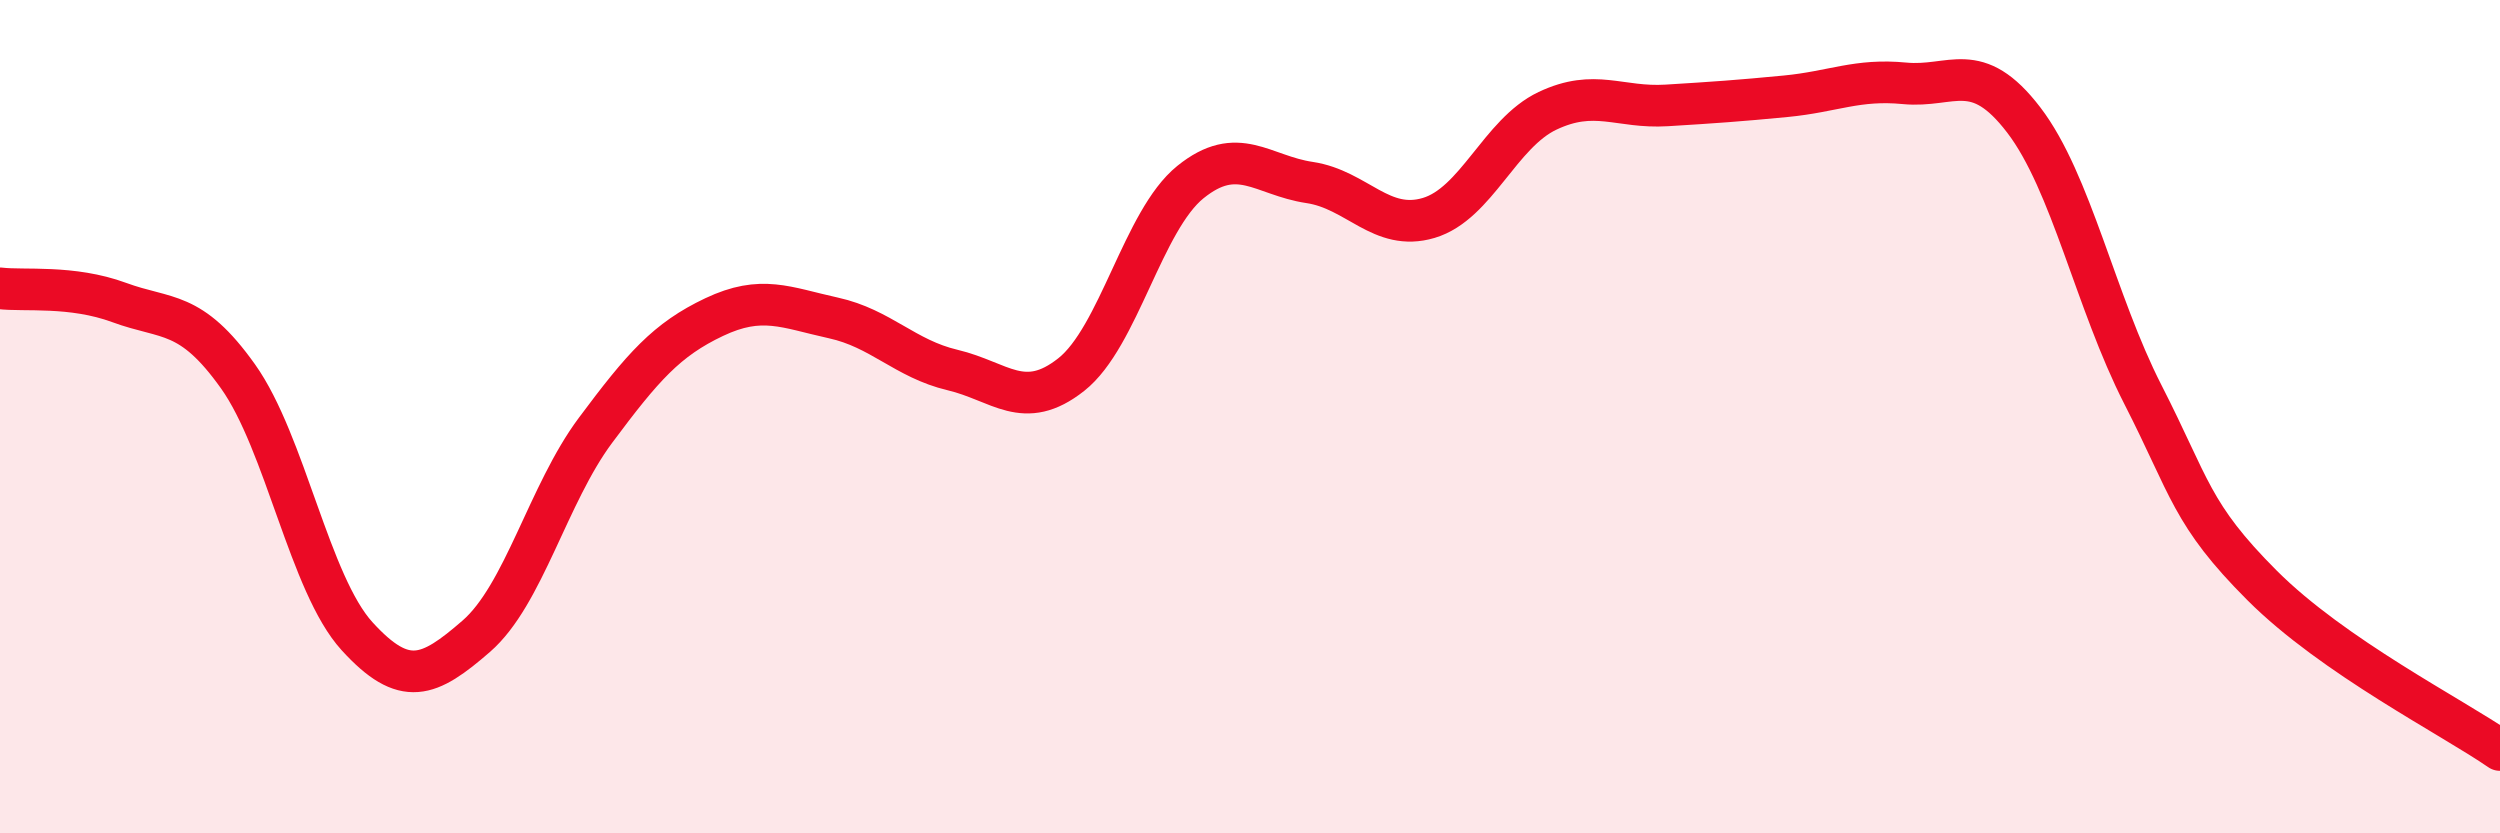
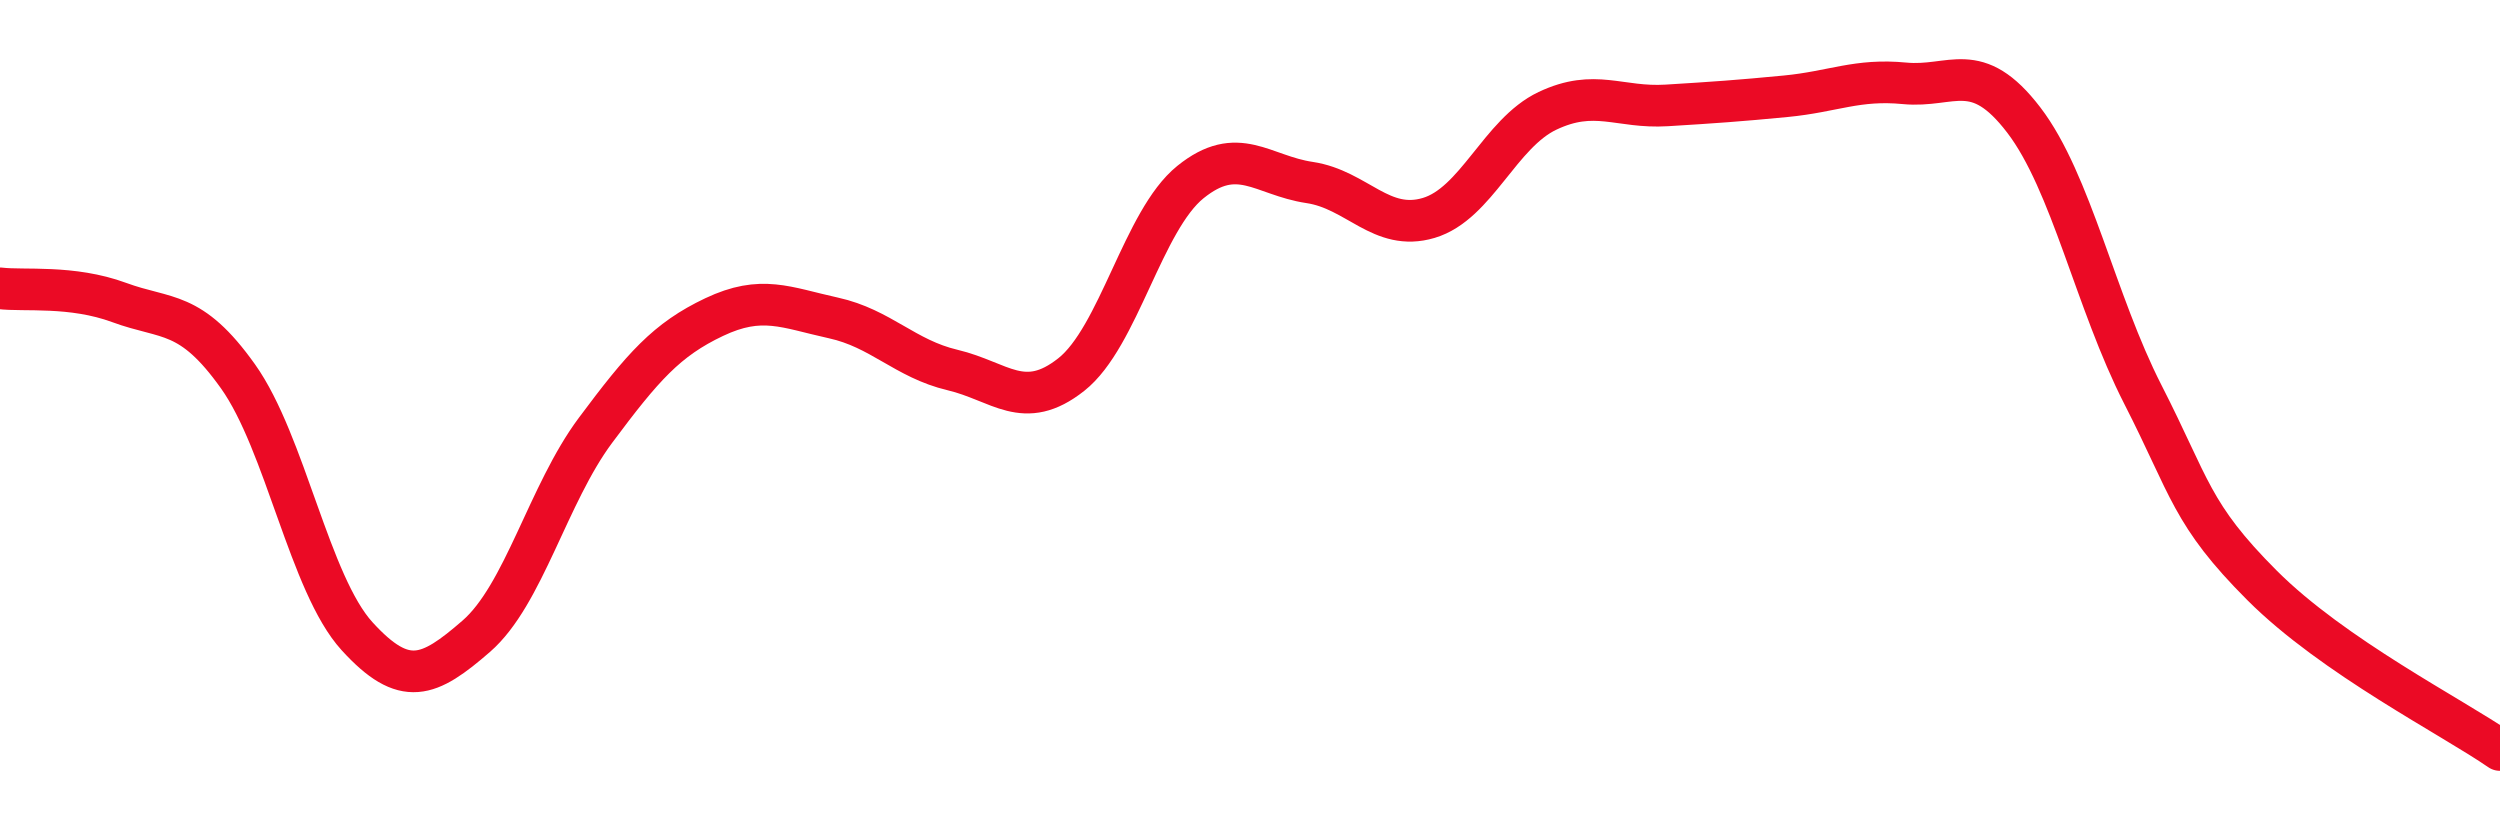
<svg xmlns="http://www.w3.org/2000/svg" width="60" height="20" viewBox="0 0 60 20">
-   <path d="M 0,6.92 C 0.57,6.99 1.72,6.84 2.86,7.26 C 4,7.68 4.57,7.43 5.71,9.03 C 6.85,10.63 7.43,14.02 8.57,15.27 C 9.71,16.52 10.29,16.26 11.43,15.27 C 12.57,14.28 13.15,11.86 14.29,10.33 C 15.43,8.8 16,8.15 17.14,7.61 C 18.28,7.07 18.86,7.38 20,7.63 C 21.14,7.88 21.72,8.61 22.86,8.88 C 24,9.15 24.57,9.89 25.71,8.99 C 26.85,8.09 27.43,5.29 28.57,4.37 C 29.71,3.45 30.29,4.21 31.43,4.38 C 32.57,4.55 33.15,5.57 34.29,5.23 C 35.43,4.89 36,3.2 37.14,2.66 C 38.28,2.12 38.86,2.6 40,2.53 C 41.14,2.46 41.72,2.42 42.86,2.31 C 44,2.2 44.57,1.89 45.71,2 C 46.85,2.11 47.43,1.39 48.57,2.88 C 49.71,4.37 50.29,7.24 51.43,9.47 C 52.57,11.7 52.58,12.34 54.29,14.05 C 56,15.76 58.86,17.21 60,18L60 20L0 20Z" fill="#EB0A25" opacity="0.1" stroke-linecap="round" stroke-linejoin="round" />
  <path d="M 0,6.92 C 0.57,6.99 1.72,6.84 2.86,7.26 C 4,7.68 4.57,7.43 5.71,9.03 C 6.85,10.63 7.43,14.02 8.57,15.27 C 9.71,16.52 10.29,16.26 11.43,15.27 C 12.57,14.28 13.15,11.86 14.29,10.33 C 15.43,8.8 16,8.15 17.14,7.61 C 18.28,7.07 18.86,7.38 20,7.63 C 21.14,7.88 21.72,8.61 22.86,8.88 C 24,9.15 24.57,9.89 25.71,8.99 C 26.85,8.09 27.43,5.29 28.57,4.37 C 29.71,3.45 30.29,4.21 31.43,4.38 C 32.57,4.55 33.15,5.57 34.29,5.23 C 35.43,4.89 36,3.2 37.14,2.66 C 38.28,2.12 38.86,2.6 40,2.53 C 41.14,2.46 41.72,2.42 42.86,2.31 C 44,2.2 44.57,1.89 45.71,2 C 46.85,2.11 47.43,1.39 48.57,2.88 C 49.71,4.37 50.29,7.24 51.43,9.47 C 52.57,11.7 52.58,12.34 54.29,14.05 C 56,15.76 58.86,17.21 60,18" stroke="#EB0A25" stroke-width="1" fill="none" stroke-linecap="round" stroke-linejoin="round" />
</svg>